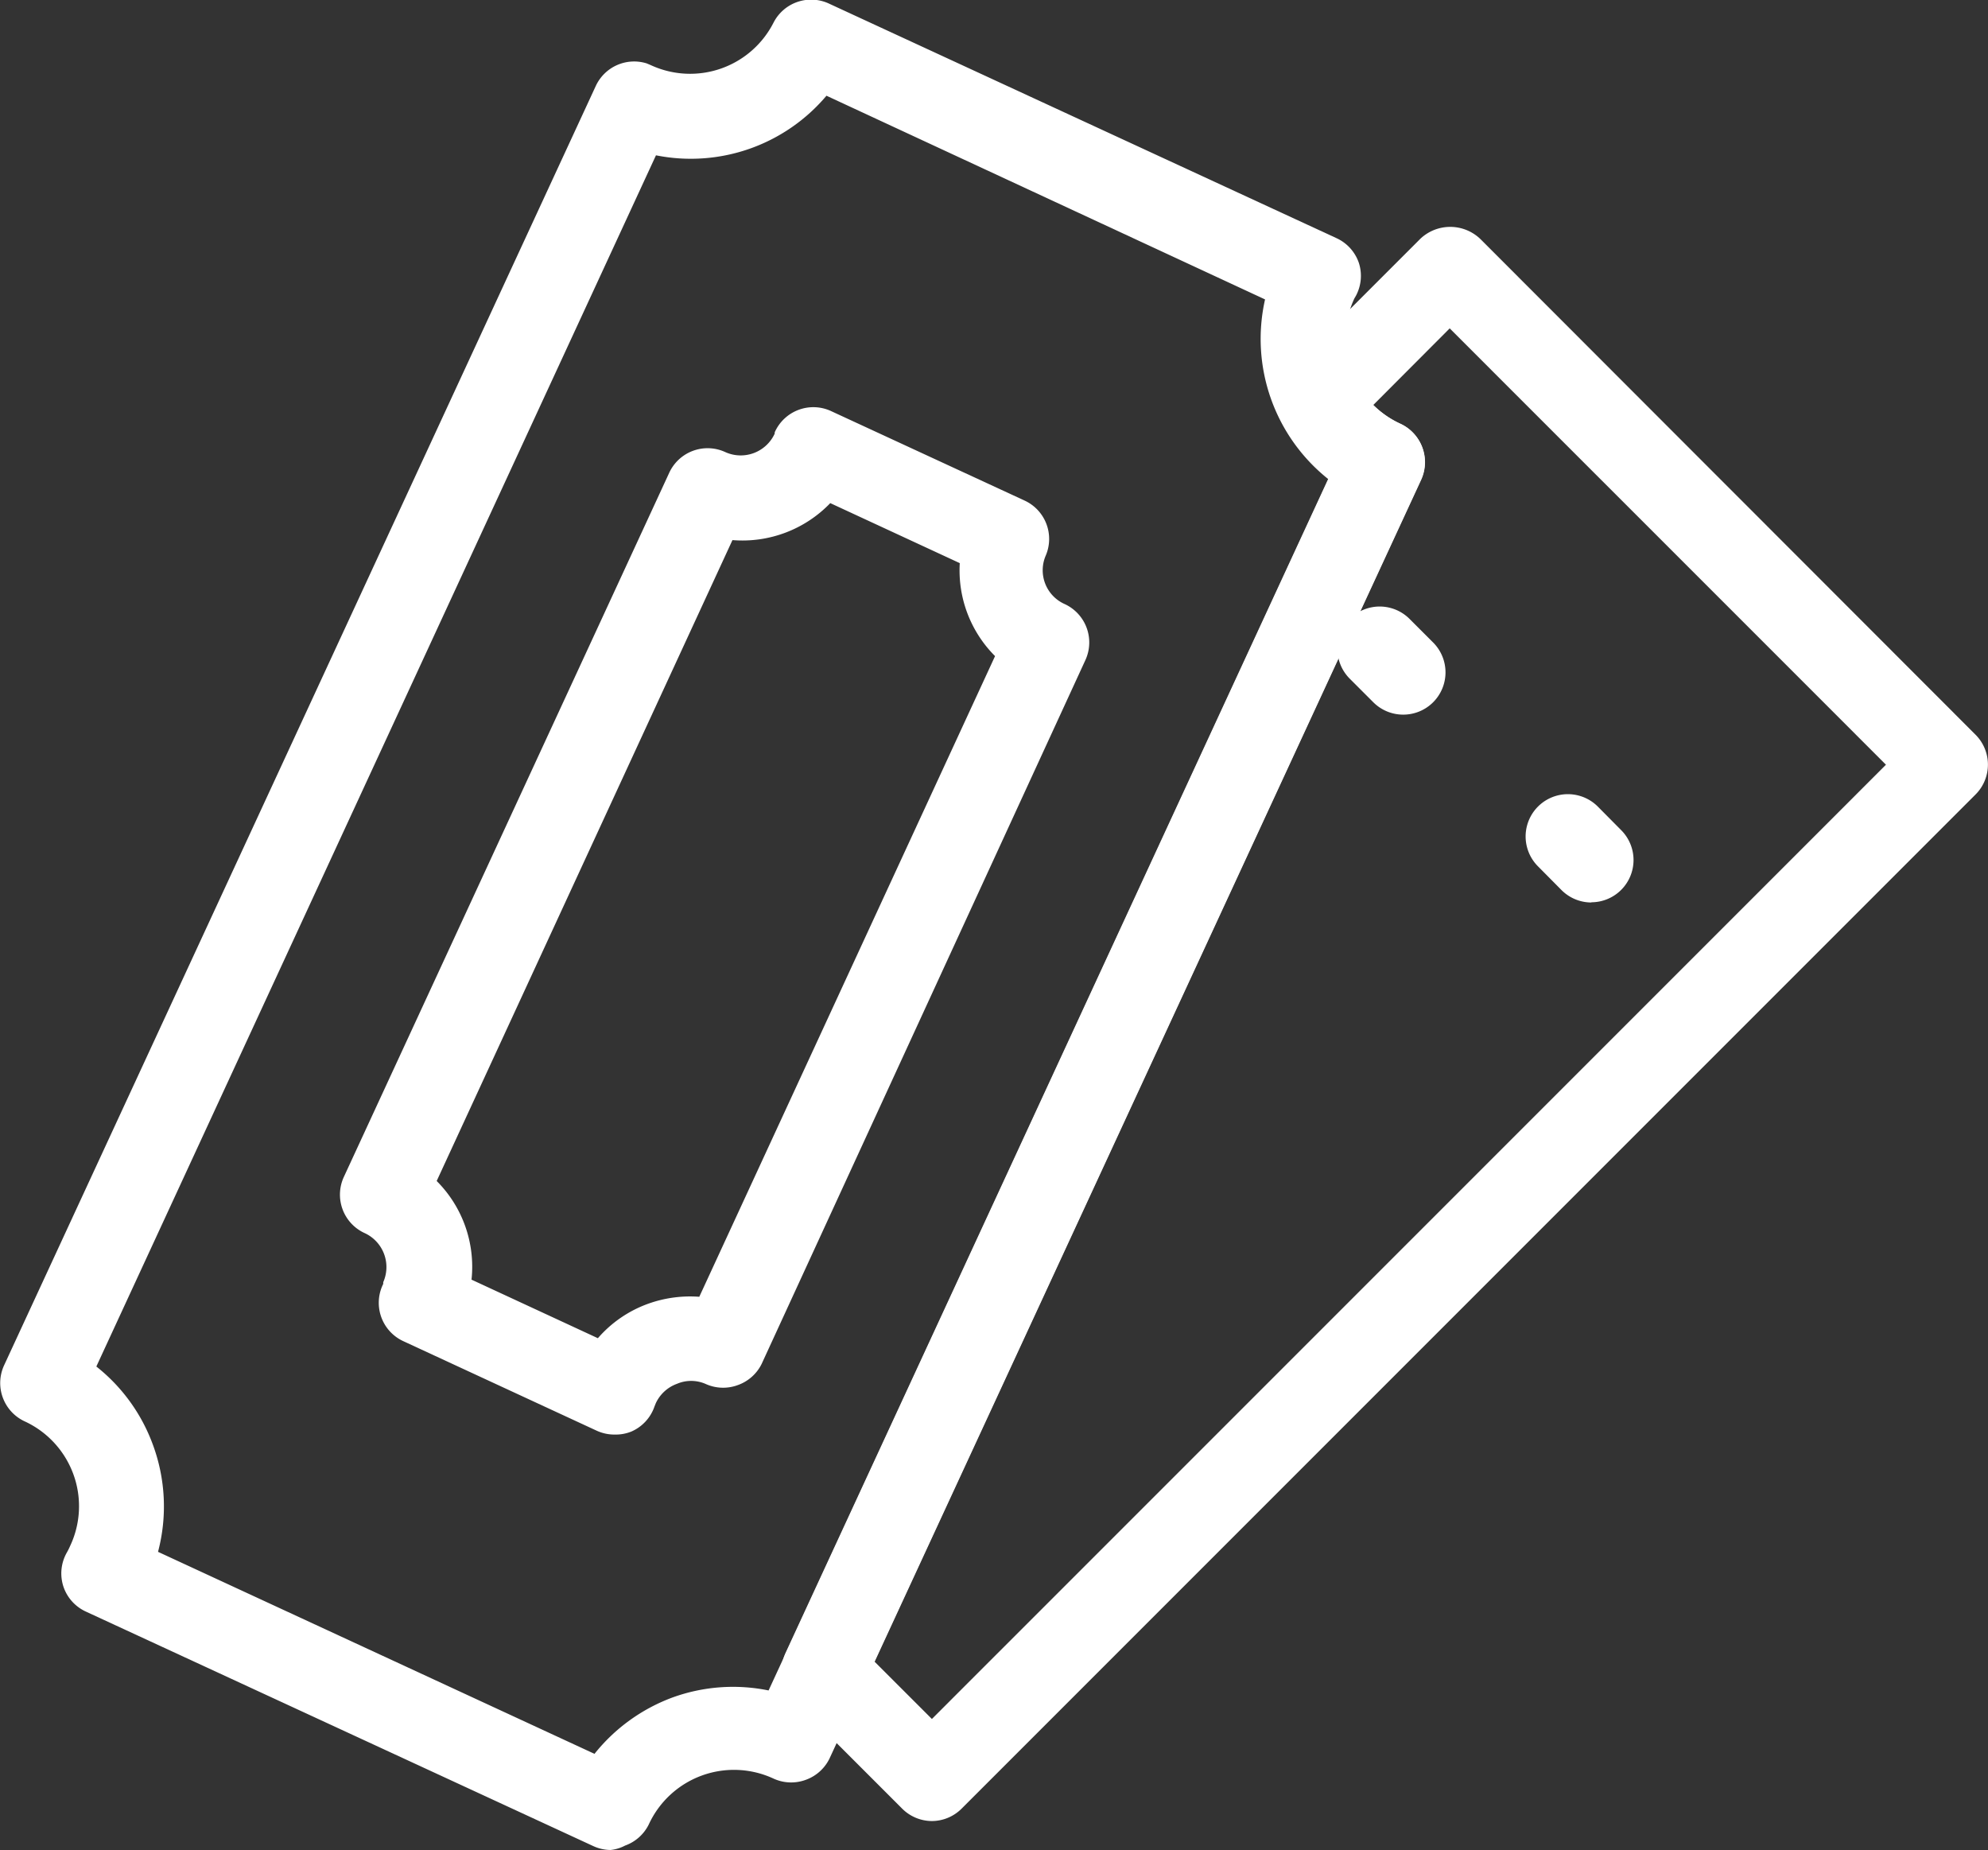
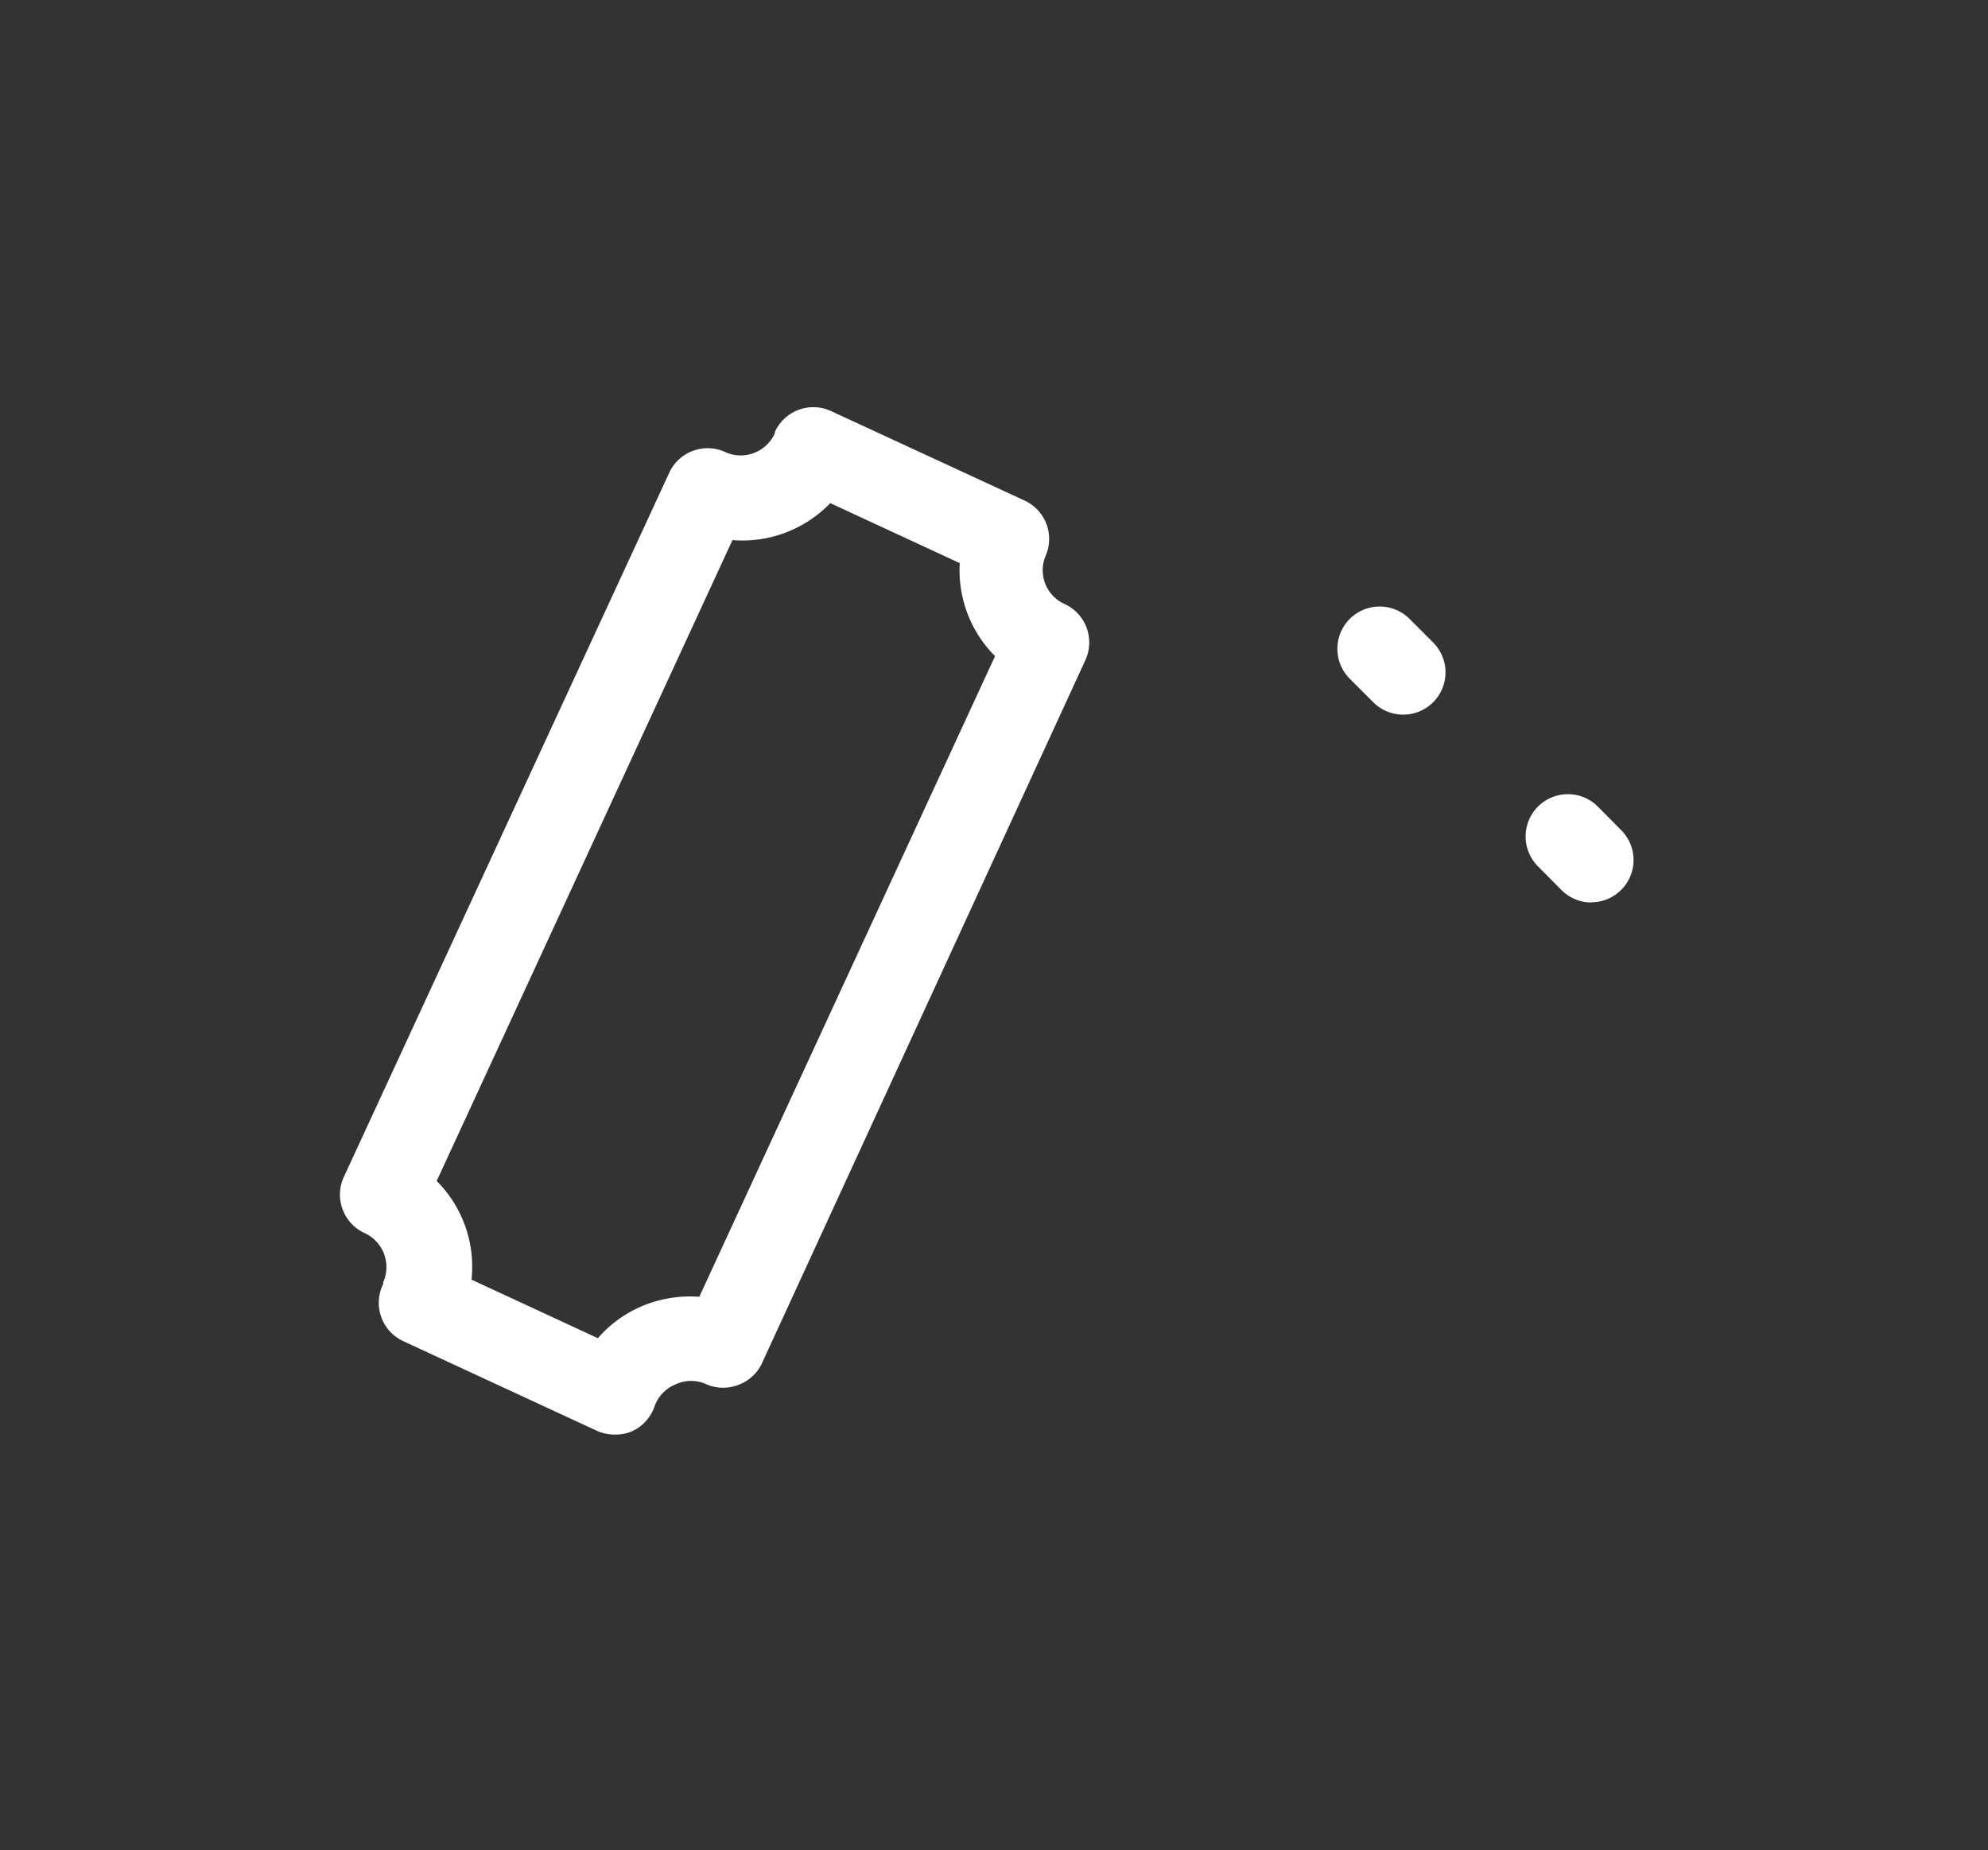
<svg xmlns="http://www.w3.org/2000/svg" viewBox="0 0 94.1 87.55">
  <rect x="0" y="0" width="94.1" height="87.55" fill="#333333" stroke="none" />
  <defs>
    <style>.cls-1{fill:#fff;}</style>
  </defs>
  <title>t</title>
  <g id="レイヤー_2" data-name="レイヤー 2">
    <g id="Icons">
      <path class="cls-1" d="M75.33,42.71a2,2,0,0,1-1.42-.59L72.8,41a2,2,0,0,1,2.83-2.83l1.11,1.12a2,2,0,0,1-1.41,3.41Zm-8.9-8.89A2,2,0,0,1,65,33.23l-1.11-1.11a2,2,0,1,1,2.83-2.83l1.11,1.11a2,2,0,0,1-1.42,3.42Z" />
-       <path class="cls-1" d="M28.9,87.55a2,2,0,0,1-.83-.19l-24-11.09A2,2,0,0,1,3,75.08a2,2,0,0,1,.16-1.6,3.18,3.18,0,0,0,.16-.32,4.41,4.41,0,0,0,.15-3.4,4.43,4.43,0,0,0-2.27-2.48,2,2,0,0,1-1-2.68l28-60.53A2,2,0,0,1,30.61,3l.19.08h0a4.43,4.43,0,0,0,5.81-2A2,2,0,0,1,39.26.18l24,11.09a2,2,0,0,1,1.06,1.17A2,2,0,0,1,64.18,14l-.07.12a4.45,4.45,0,0,0,2.15,5.92,2,2,0,0,1,1,2.66l-28,60.53a2,2,0,0,1-1.12,1,2,2,0,0,1-1.53-.06,4.44,4.44,0,0,0-5.9,2.17,2,2,0,0,1-1.12,1A1.89,1.89,0,0,1,28.9,87.55ZM7.48,73.44,28.14,83a8.5,8.5,0,0,1,3.7-2.67A8.4,8.4,0,0,1,36.38,80l26.5-57.32a8.48,8.48,0,0,1-3-8.51L39.12,4.53a8.4,8.4,0,0,1-8.07,2.82L4.56,64.67a8.38,8.38,0,0,1,2.68,3.71A8.42,8.42,0,0,1,7.48,73.44Z" />
      <path class="cls-1" d="M29.09,67.89a2,2,0,0,1-.84-.18l-9.16-4.24a2,2,0,0,1-.95-2.71l0-.08a1.77,1.77,0,0,0-.87-2.32,2,2,0,0,1-1-2.65l15.4-33.32a2,2,0,0,1,2.65-1,1.77,1.77,0,0,0,2.35-.87l0-.06a2,2,0,0,1,2.68-1l9.15,4.23a2,2,0,0,1,1,2.6,1.75,1.75,0,0,0,.88,2.29,2,2,0,0,1,1,2.65L36.05,64.55a2,2,0,0,1-1.13,1,2,2,0,0,1-1.53-.06,1.71,1.71,0,0,0-1.35,0,1.77,1.77,0,0,0-1,.92l-.06.15a2,2,0,0,1-1.1,1.19A2,2,0,0,1,29.09,67.89ZM22.3,60.55l6,2.78a5.71,5.71,0,0,1,2.35-1.62,5.88,5.88,0,0,1,2.45-.34l14-30.32a5.73,5.73,0,0,1-1.67-4.4L39.3,23.81a5.77,5.77,0,0,1-4.63,1.75l-14,30.33a5.74,5.74,0,0,1,1.65,4.66Z" />
-       <path class="cls-1" d="M44.11,86.18a2,2,0,0,1-1.41-.59l-5.11-5.11a2,2,0,0,1-.41-2.25l25.7-55.59a8.46,8.46,0,0,1-2.27-2.79A2,2,0,0,1,61,17.53l6.23-6.23a2.06,2.06,0,0,1,2.83,0L93.51,34.77a2,2,0,0,1,0,2.83l-48,48A2,2,0,0,1,44.11,86.18ZM41.4,78.64l2.71,2.71L89.27,36.19,68.62,15.54,65,19.17a4.51,4.51,0,0,0,1.27.88,2,2,0,0,1,1,2.66Z" />
    </g>
  </g>
</svg>